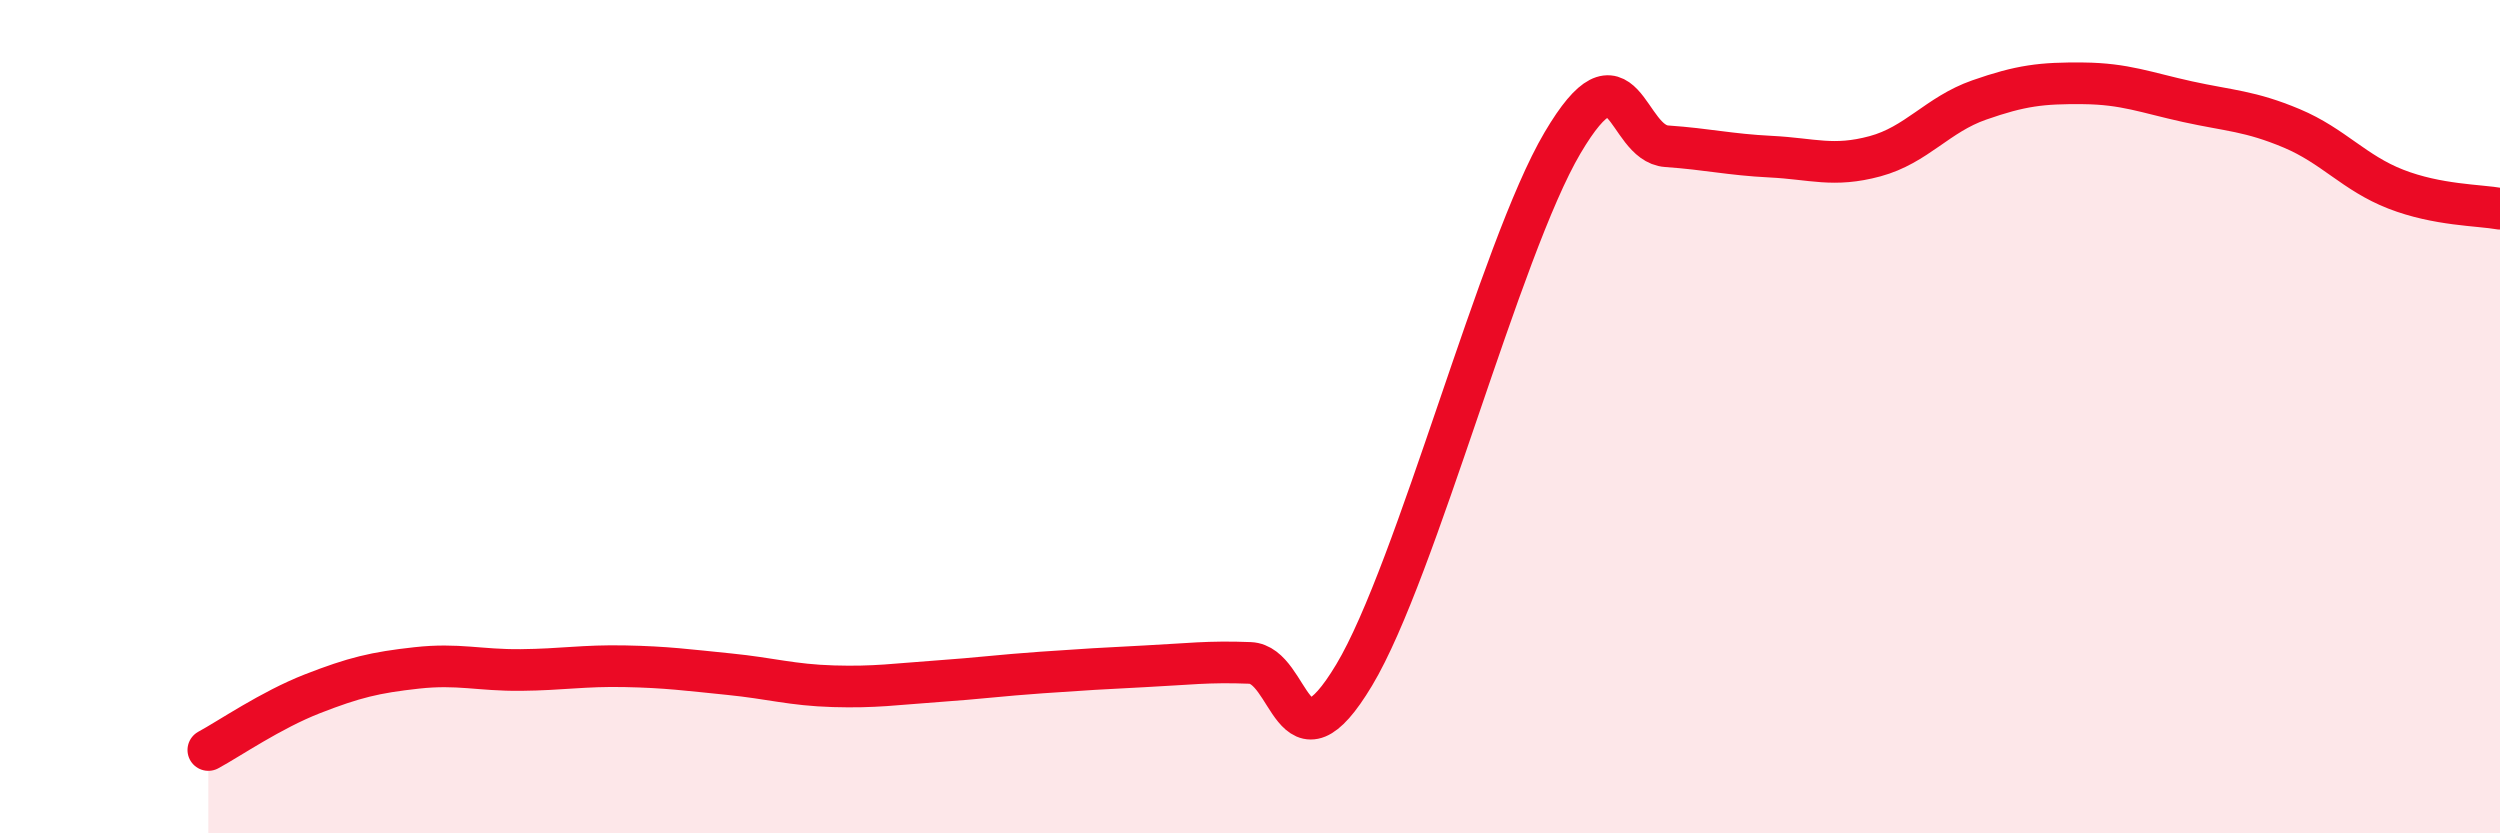
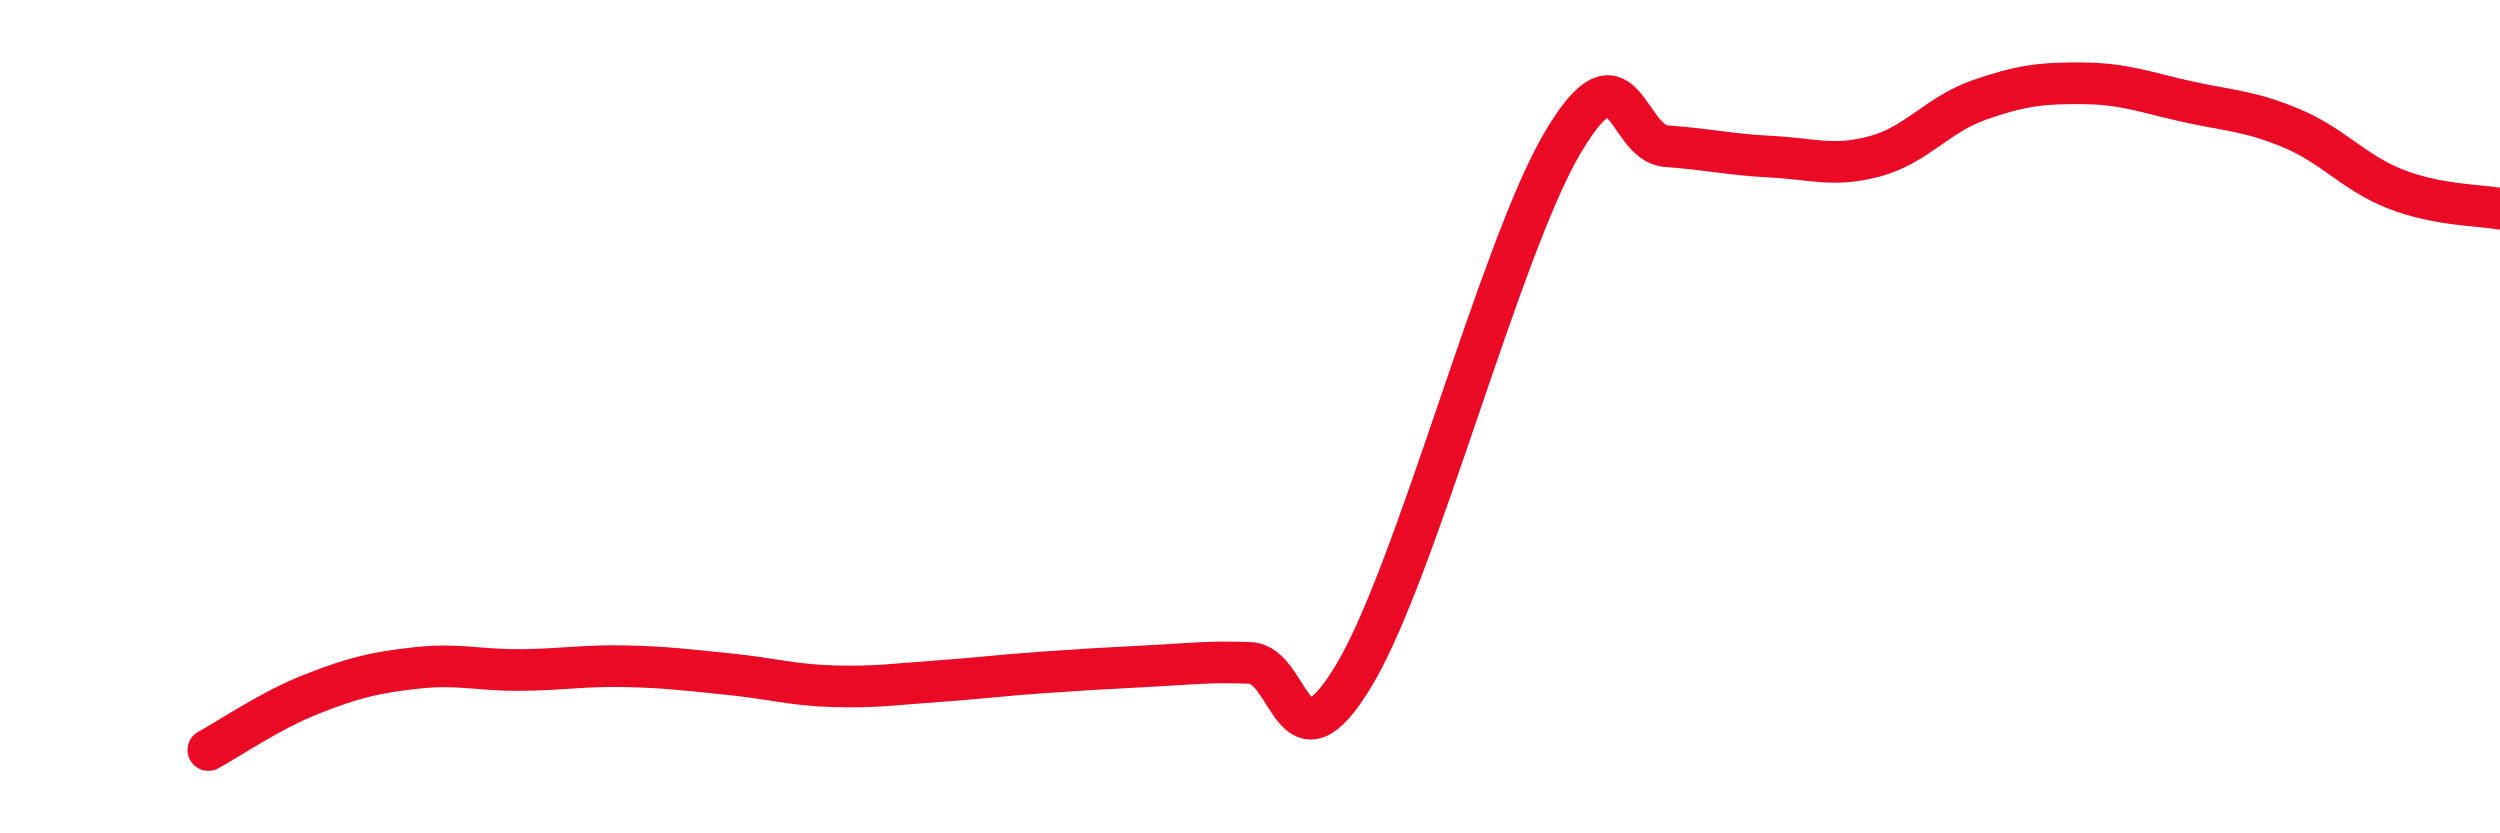
<svg xmlns="http://www.w3.org/2000/svg" width="60" height="20" viewBox="0 0 60 20">
-   <path d="M 5,18 C 5.5,17.73 6.5,17.04 7.5,16.65 C 8.5,16.26 9,16.14 10,16.03 C 11,15.92 11.5,16.09 12.5,16.08 C 13.5,16.07 14,15.97 15,15.99 C 16,16.01 16.5,16.08 17.5,16.18 C 18.5,16.28 19,16.44 20,16.47 C 21,16.5 21.5,16.42 22.5,16.35 C 23.5,16.28 24,16.21 25,16.14 C 26,16.07 26.5,16.04 27.5,15.99 C 28.5,15.94 29,15.87 30,15.91 C 31,15.95 31,18.7 32.5,16.2 C 34,13.7 36,5.97 37.5,3.43 C 39,0.89 39,3.44 40,3.51 C 41,3.58 41.5,3.71 42.5,3.76 C 43.5,3.81 44,4.02 45,3.75 C 46,3.48 46.5,2.75 47.5,2.4 C 48.5,2.05 49,1.99 50,2 C 51,2.01 51.5,2.22 52.5,2.44 C 53.5,2.66 54,2.66 55,3.08 C 56,3.5 56.5,4.15 57.5,4.54 C 58.5,4.93 59.5,4.92 60,5.01L60 20L5 20Z" fill="#EB0A25" opacity="0.1" stroke-linecap="round" stroke-linejoin="round" />
  <path d="M 5,18 C 5.5,17.73 6.5,17.04 7.5,16.65 C 8.5,16.26 9,16.14 10,16.03 C 11,15.92 11.5,16.09 12.5,16.08 C 13.5,16.07 14,15.97 15,15.99 C 16,16.01 16.5,16.08 17.5,16.18 C 18.5,16.28 19,16.44 20,16.47 C 21,16.5 21.5,16.42 22.5,16.35 C 23.5,16.28 24,16.21 25,16.14 C 26,16.07 26.5,16.04 27.5,15.99 C 28.5,15.94 29,15.87 30,15.91 C 31,15.95 31,18.7 32.5,16.2 C 34,13.7 36,5.97 37.5,3.43 C 39,0.89 39,3.44 40,3.51 C 41,3.58 41.5,3.71 42.5,3.76 C 43.5,3.81 44,4.02 45,3.75 C 46,3.48 46.5,2.75 47.5,2.4 C 48.5,2.05 49,1.99 50,2 C 51,2.01 51.5,2.22 52.5,2.44 C 53.5,2.66 54,2.66 55,3.08 C 56,3.5 56.5,4.15 57.5,4.54 C 58.5,4.93 59.5,4.92 60,5.01" stroke="#EB0A25" stroke-width="1" fill="none" stroke-linecap="round" stroke-linejoin="round" />
</svg>